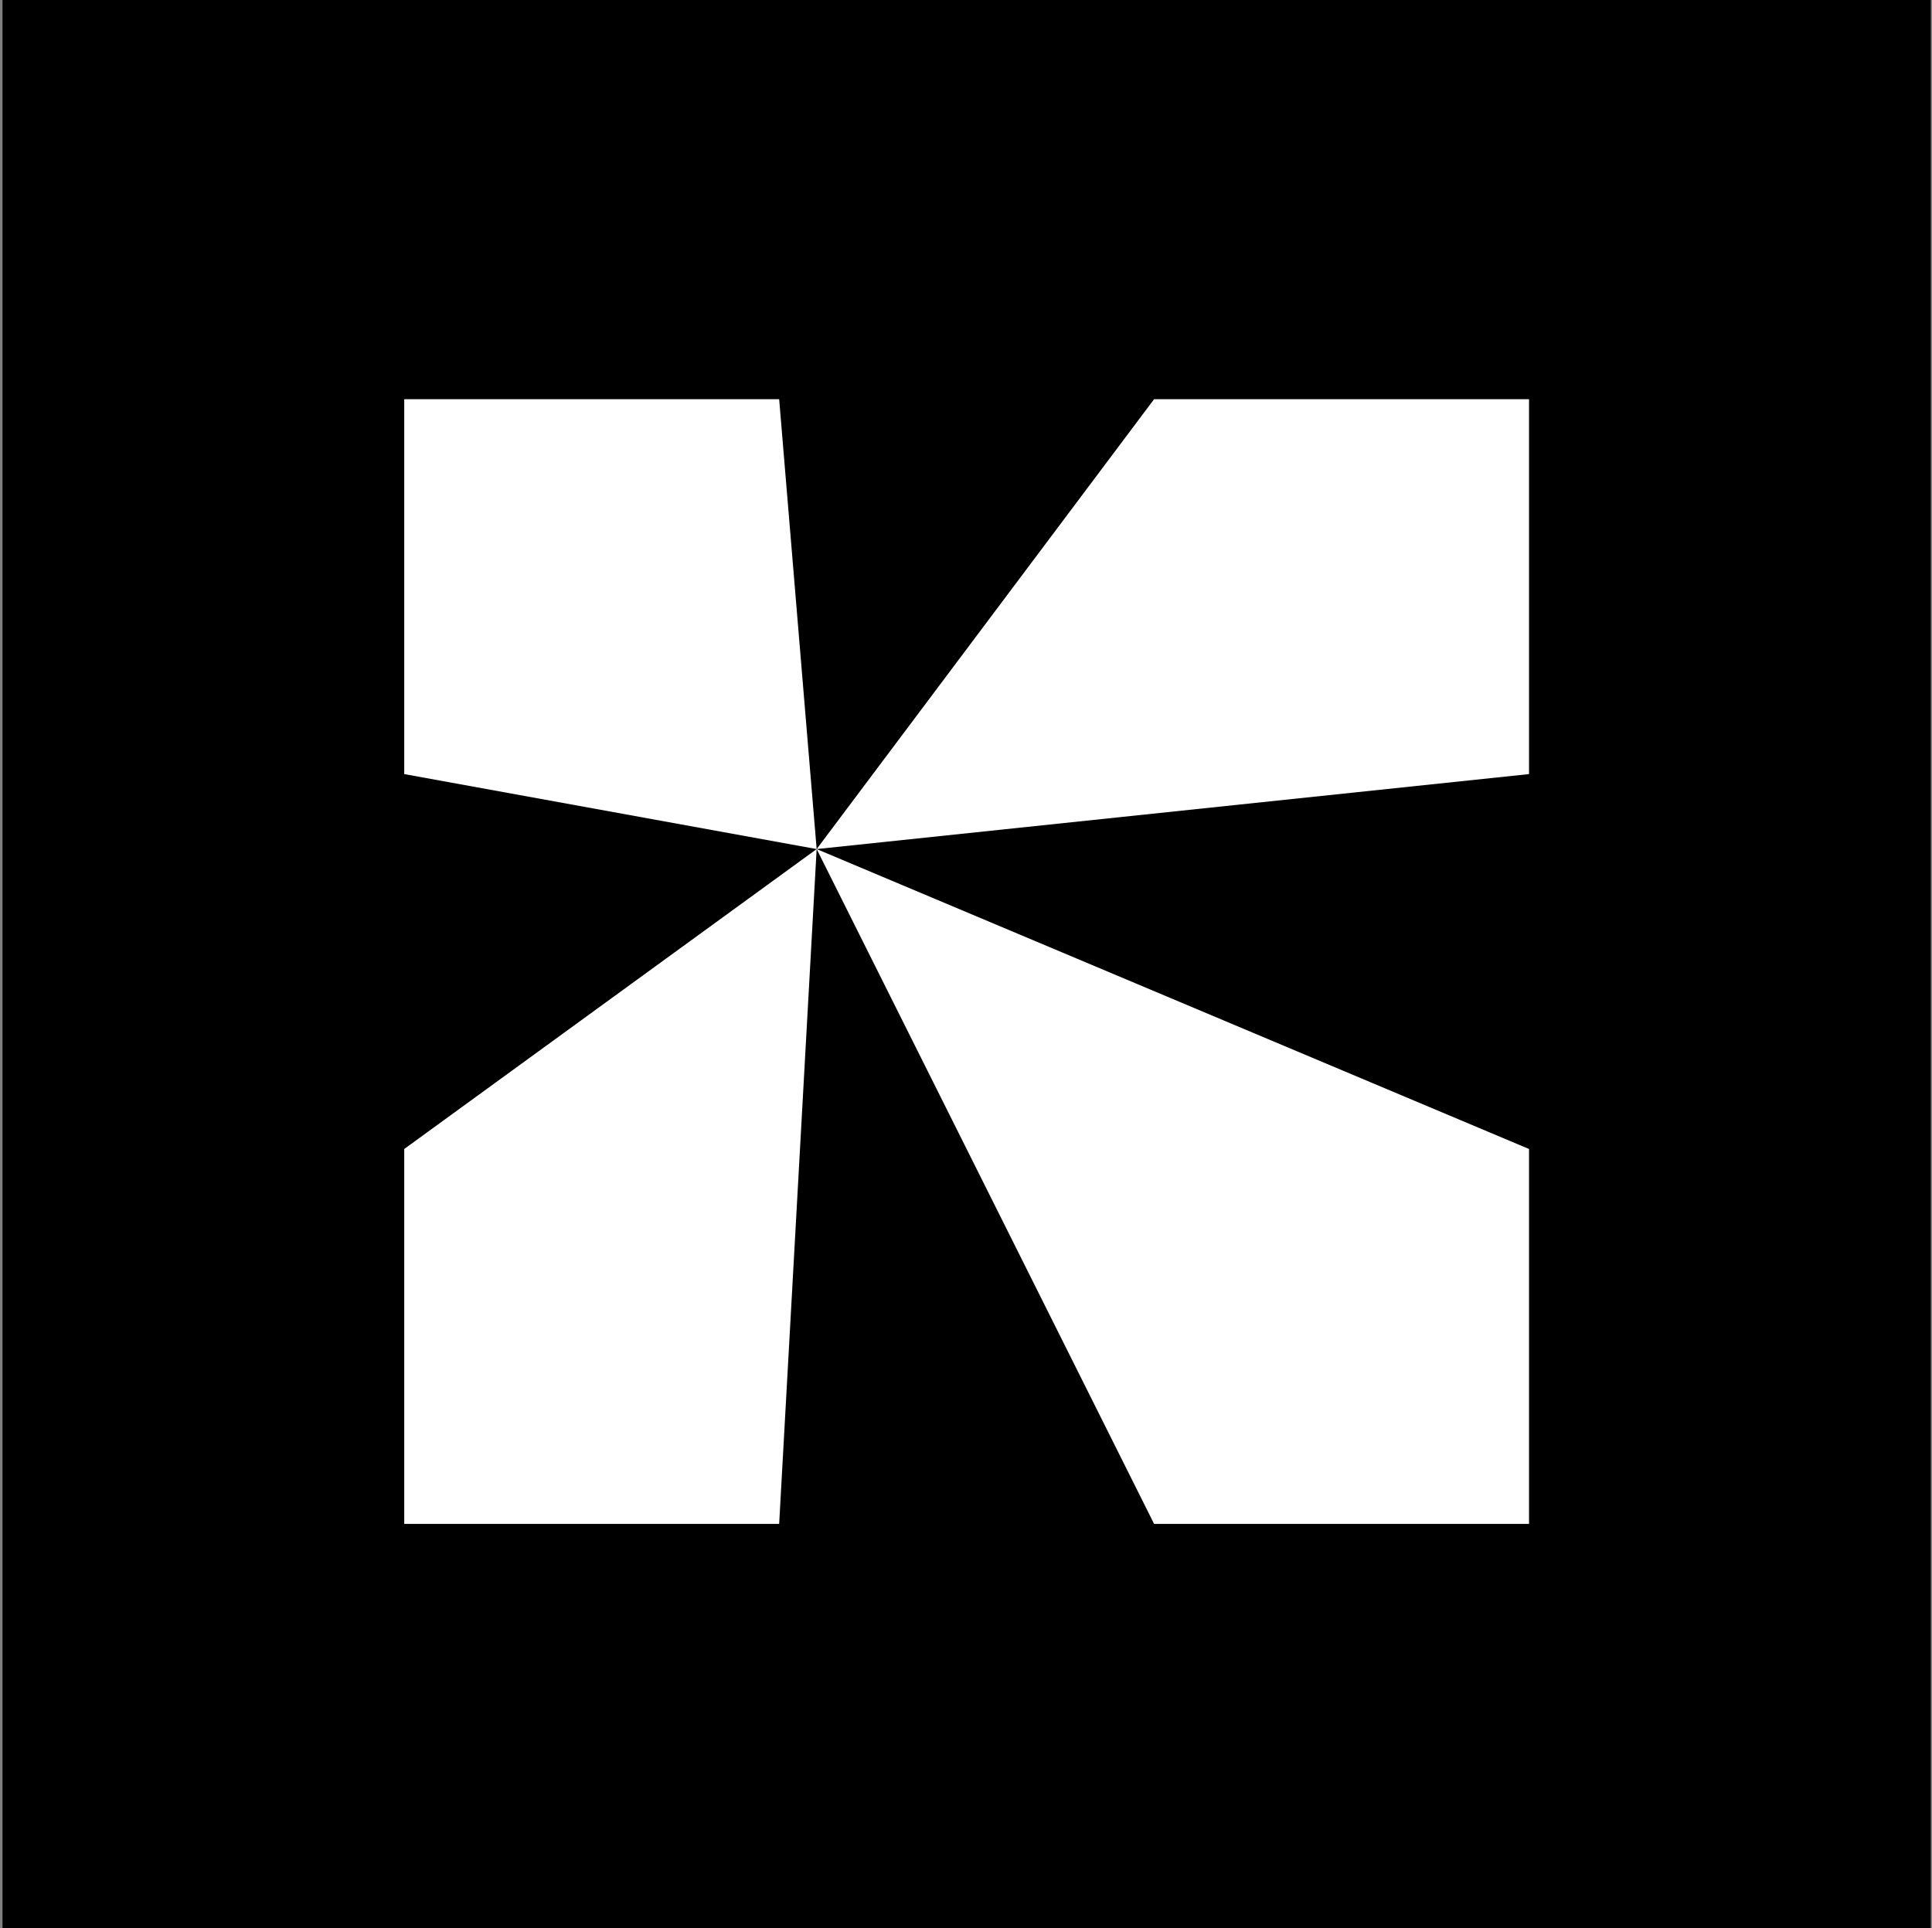
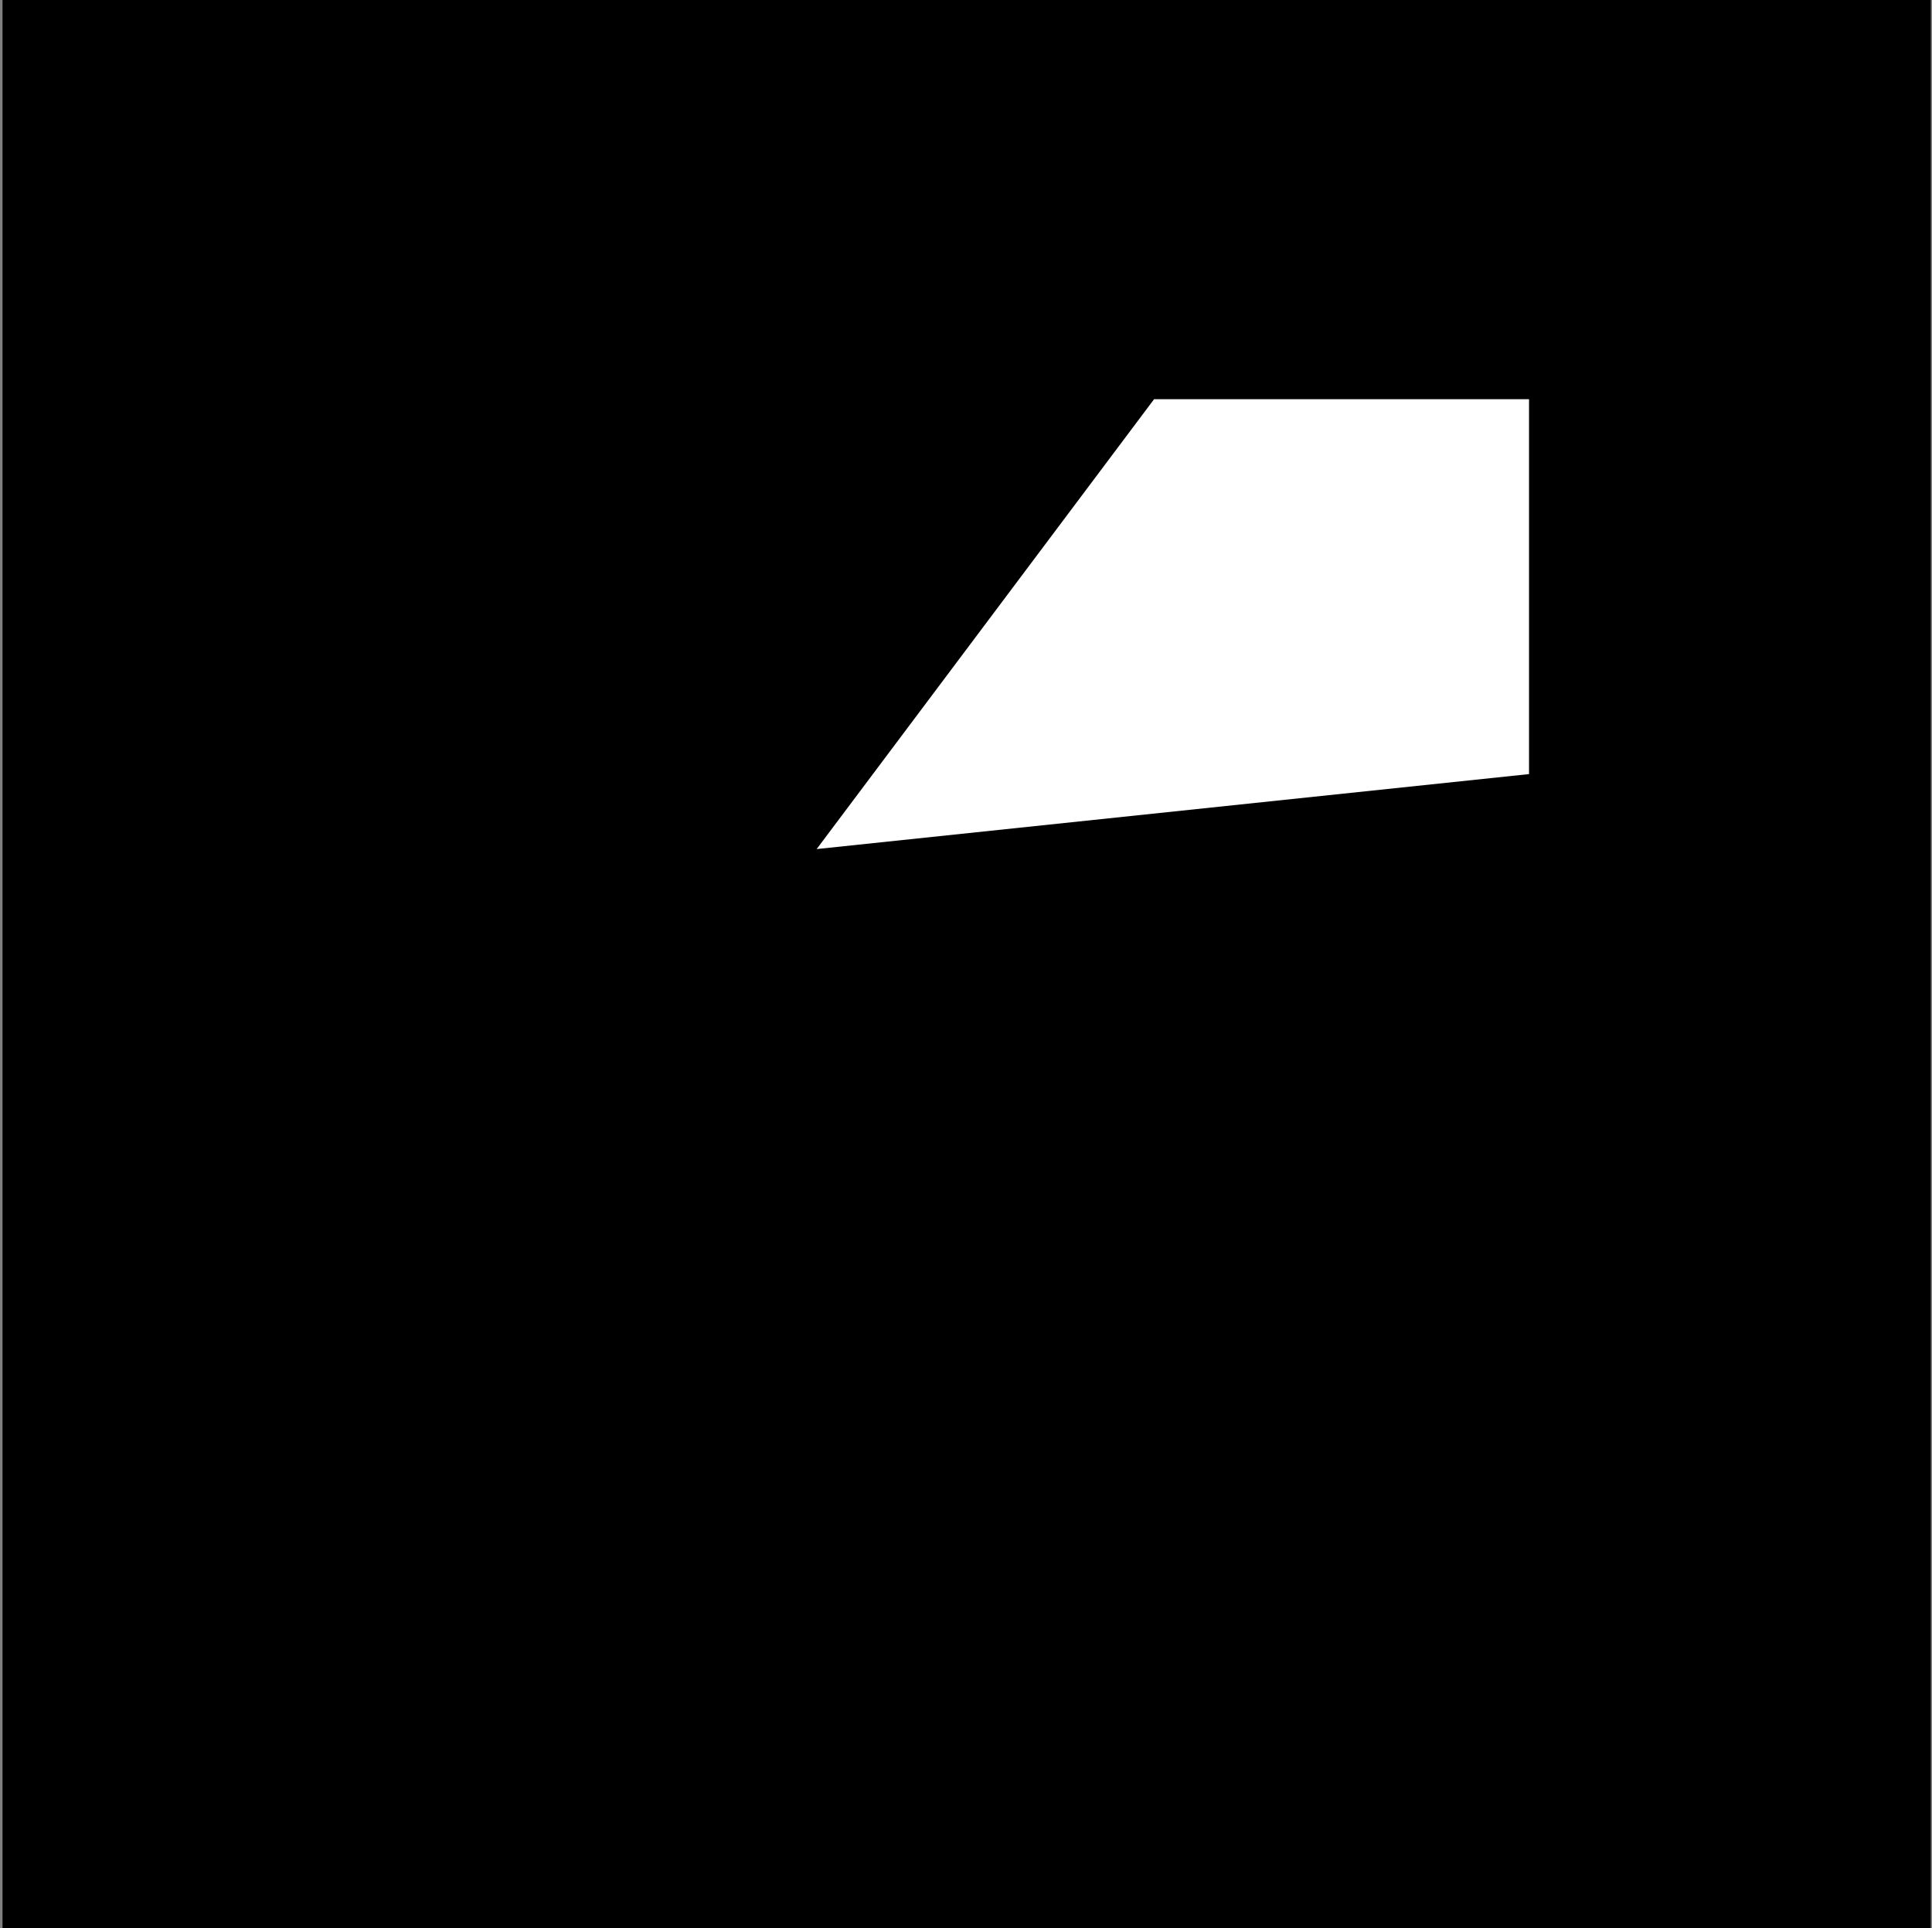
<svg xmlns="http://www.w3.org/2000/svg" width="513" height="512" viewBox="0 0 513 512" fill="none">
  <rect x="0" y="0" width="513" height="512" fill="#808080" stroke="none" />
  <rect x="0.667" width="512" height="512" fill="black" />
-   <path fill-rule="evenodd" clip-rule="evenodd" d="M107.334 106H206.889L216.845 225.467L107.334 205.556V106Z" fill="white" />
-   <path fill-rule="evenodd" clip-rule="evenodd" d="M107.334 305.111L216.845 225.467L206.889 404.667H107.334V305.111Z" fill="white" />
  <path fill-rule="evenodd" clip-rule="evenodd" d="M306.445 106H406V205.556L216.845 225.467L306.445 106Z" fill="white" />
-   <path fill-rule="evenodd" clip-rule="evenodd" d="M216.845 225.467L406 305.111V404.667H306.445L216.845 225.467Z" fill="white" />
</svg>